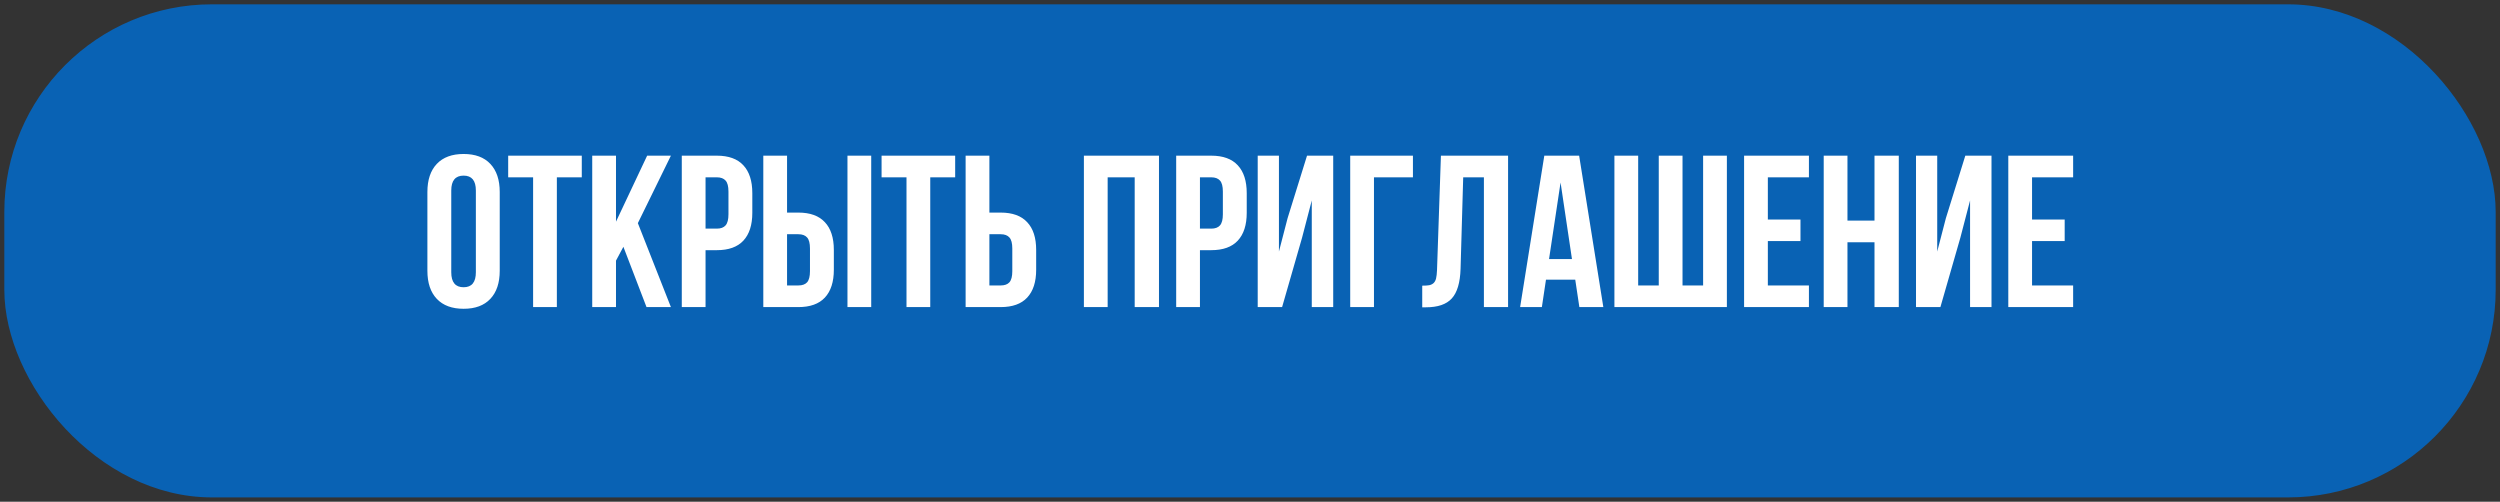
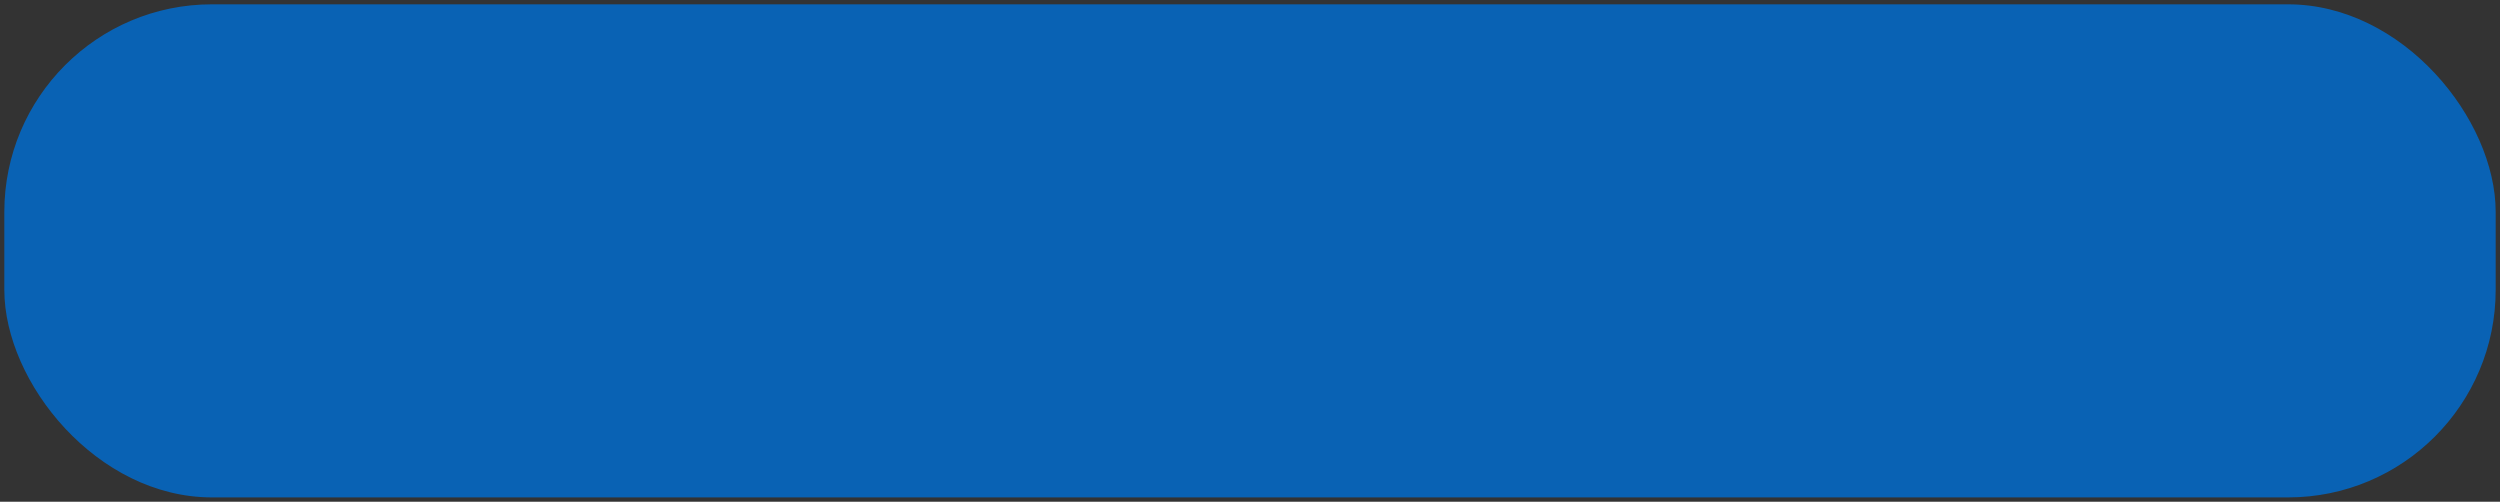
<svg xmlns="http://www.w3.org/2000/svg" width="289" height="58" viewBox="0 0 289 58" fill="none">
  <rect x="0" y="0" width="289" height="58" fill="#333333" stroke="none" />
  <rect x="0.5" y="0.5" width="288" height="57" rx="24" fill="#0962B4" />
-   <path d="M49.407 31.301V22.194C49.407 20.795 49.769 19.712 50.494 18.947C51.218 18.182 52.252 17.8 53.594 17.8C54.937 17.8 55.967 18.182 56.683 18.947C57.407 19.712 57.769 20.795 57.769 22.194V31.301C57.769 32.7 57.407 33.783 56.683 34.548C55.967 35.313 54.937 35.695 53.594 35.695C52.252 35.695 51.218 35.313 50.494 34.548C49.769 33.783 49.407 32.7 49.407 31.301ZM52.166 31.472C52.166 32.627 52.642 33.205 53.594 33.205C54.538 33.205 55.01 32.627 55.01 31.472V22.023C55.01 20.876 54.538 20.302 53.594 20.302C52.642 20.302 52.166 20.876 52.166 22.023V31.472ZM58.746 20.498V17.995H67.254V20.498H64.373V35.5H61.627V20.498H58.746ZM68.462 35.5V17.995H71.209V25.625L74.81 17.995H77.557L73.736 25.795L77.557 35.5H74.737L72.064 28.53L71.209 30.129V35.5H68.462ZM78.814 35.5V17.995H82.867C84.226 17.995 85.247 18.365 85.931 19.106C86.622 19.846 86.968 20.921 86.968 22.329V24.599C86.968 26.007 86.622 27.081 85.931 27.822C85.247 28.554 84.226 28.92 82.867 28.92H81.561V35.5H78.814ZM81.561 26.43H82.867C83.322 26.43 83.66 26.304 83.88 26.052C84.1 25.799 84.21 25.372 84.21 24.77V22.145C84.21 21.543 84.1 21.12 83.88 20.876C83.66 20.624 83.322 20.498 82.867 20.498H81.561V26.43ZM88.238 35.5V17.995H90.984V24.575H92.29C93.65 24.575 94.671 24.945 95.355 25.686C96.046 26.418 96.392 27.488 96.392 28.896V31.179C96.392 32.587 96.046 33.661 95.355 34.401C94.671 35.134 93.65 35.5 92.29 35.5H88.238ZM90.984 32.998H92.29C92.746 32.998 93.084 32.876 93.304 32.631C93.523 32.379 93.633 31.952 93.633 31.35V28.725C93.633 28.123 93.523 27.7 93.304 27.456C93.084 27.203 92.746 27.077 92.29 27.077H90.984V32.998ZM97.967 35.5V17.995H100.713V35.5H97.967ZM101.91 20.498V17.995H110.418V20.498H107.537V35.5H104.791V20.498H101.91ZM111.626 35.5V17.995H114.373V24.575H115.679C117.038 24.575 118.06 24.945 118.743 25.686C119.435 26.418 119.781 27.488 119.781 28.896V31.179C119.781 32.587 119.435 33.661 118.743 34.401C118.06 35.134 117.038 35.5 115.679 35.5H111.626ZM114.373 32.998H115.679C116.135 32.998 116.473 32.876 116.692 32.631C116.912 32.379 117.022 31.952 117.022 31.35V28.725C117.022 28.123 116.912 27.7 116.692 27.456C116.473 27.203 116.135 27.077 115.679 27.077H114.373V32.998ZM125.298 35.5V17.995H133.978V35.5H131.17V20.498H128.045V35.5H125.298ZM135.967 35.5V17.995H140.02C141.379 17.995 142.4 18.365 143.084 19.106C143.776 19.846 144.122 20.921 144.122 22.329V24.599C144.122 26.007 143.776 27.081 143.084 27.822C142.4 28.554 141.379 28.92 140.02 28.92H138.714V35.5H135.967ZM138.714 26.43H140.02C140.476 26.43 140.813 26.304 141.033 26.052C141.253 25.799 141.363 25.372 141.363 24.77V22.145C141.363 21.543 141.253 21.12 141.033 20.876C140.813 20.624 140.476 20.498 140.02 20.498H138.714V26.43ZM145.391 35.5V17.995H147.845V29.079L148.846 25.222L151.092 17.995H154.119V35.5H151.641V23.171L150.518 27.48L148.211 35.5H145.391ZM156.084 35.5V17.995H163.335V20.498H158.831V35.5H156.084ZM164.41 35.524V33.022C164.751 33.022 165.016 33.006 165.203 32.973C165.39 32.941 165.557 32.863 165.704 32.741C165.85 32.611 165.952 32.428 166.009 32.192C166.066 31.956 166.102 31.634 166.119 31.227L166.57 17.995H174.334V35.5H171.539V20.498H169.146L168.841 31.081C168.792 32.676 168.454 33.815 167.828 34.499C167.209 35.183 166.212 35.524 164.837 35.524H164.41ZM175.726 35.5L178.521 17.995H182.549L185.345 35.5H182.574L182.098 32.326H178.716L178.24 35.5H175.726ZM179.07 29.946H181.719L180.401 21.096L179.07 29.946ZM186.626 35.5V17.995H189.373V32.998H191.753V17.995H194.5V32.998H196.88V17.995H199.627V35.5H186.626ZM201.617 35.5V17.995H209.112V20.498H204.363V25.38H208.135V27.871H204.363V32.998H209.112V35.5H201.617ZM210.821 35.5V17.995H213.567V25.502H216.692V17.995H219.5V35.5H216.692V28.005H213.567V35.5H210.821ZM221.49 35.5V17.995H223.943V29.079L224.944 25.222L227.19 17.995H230.218V35.5H227.74V23.171L226.617 27.48L224.31 35.5H221.49ZM232.159 35.5V17.995H239.654V20.498H234.905V25.38H238.677V27.871H234.905V32.998H239.654V35.5H232.159Z" fill="white" />
</svg>